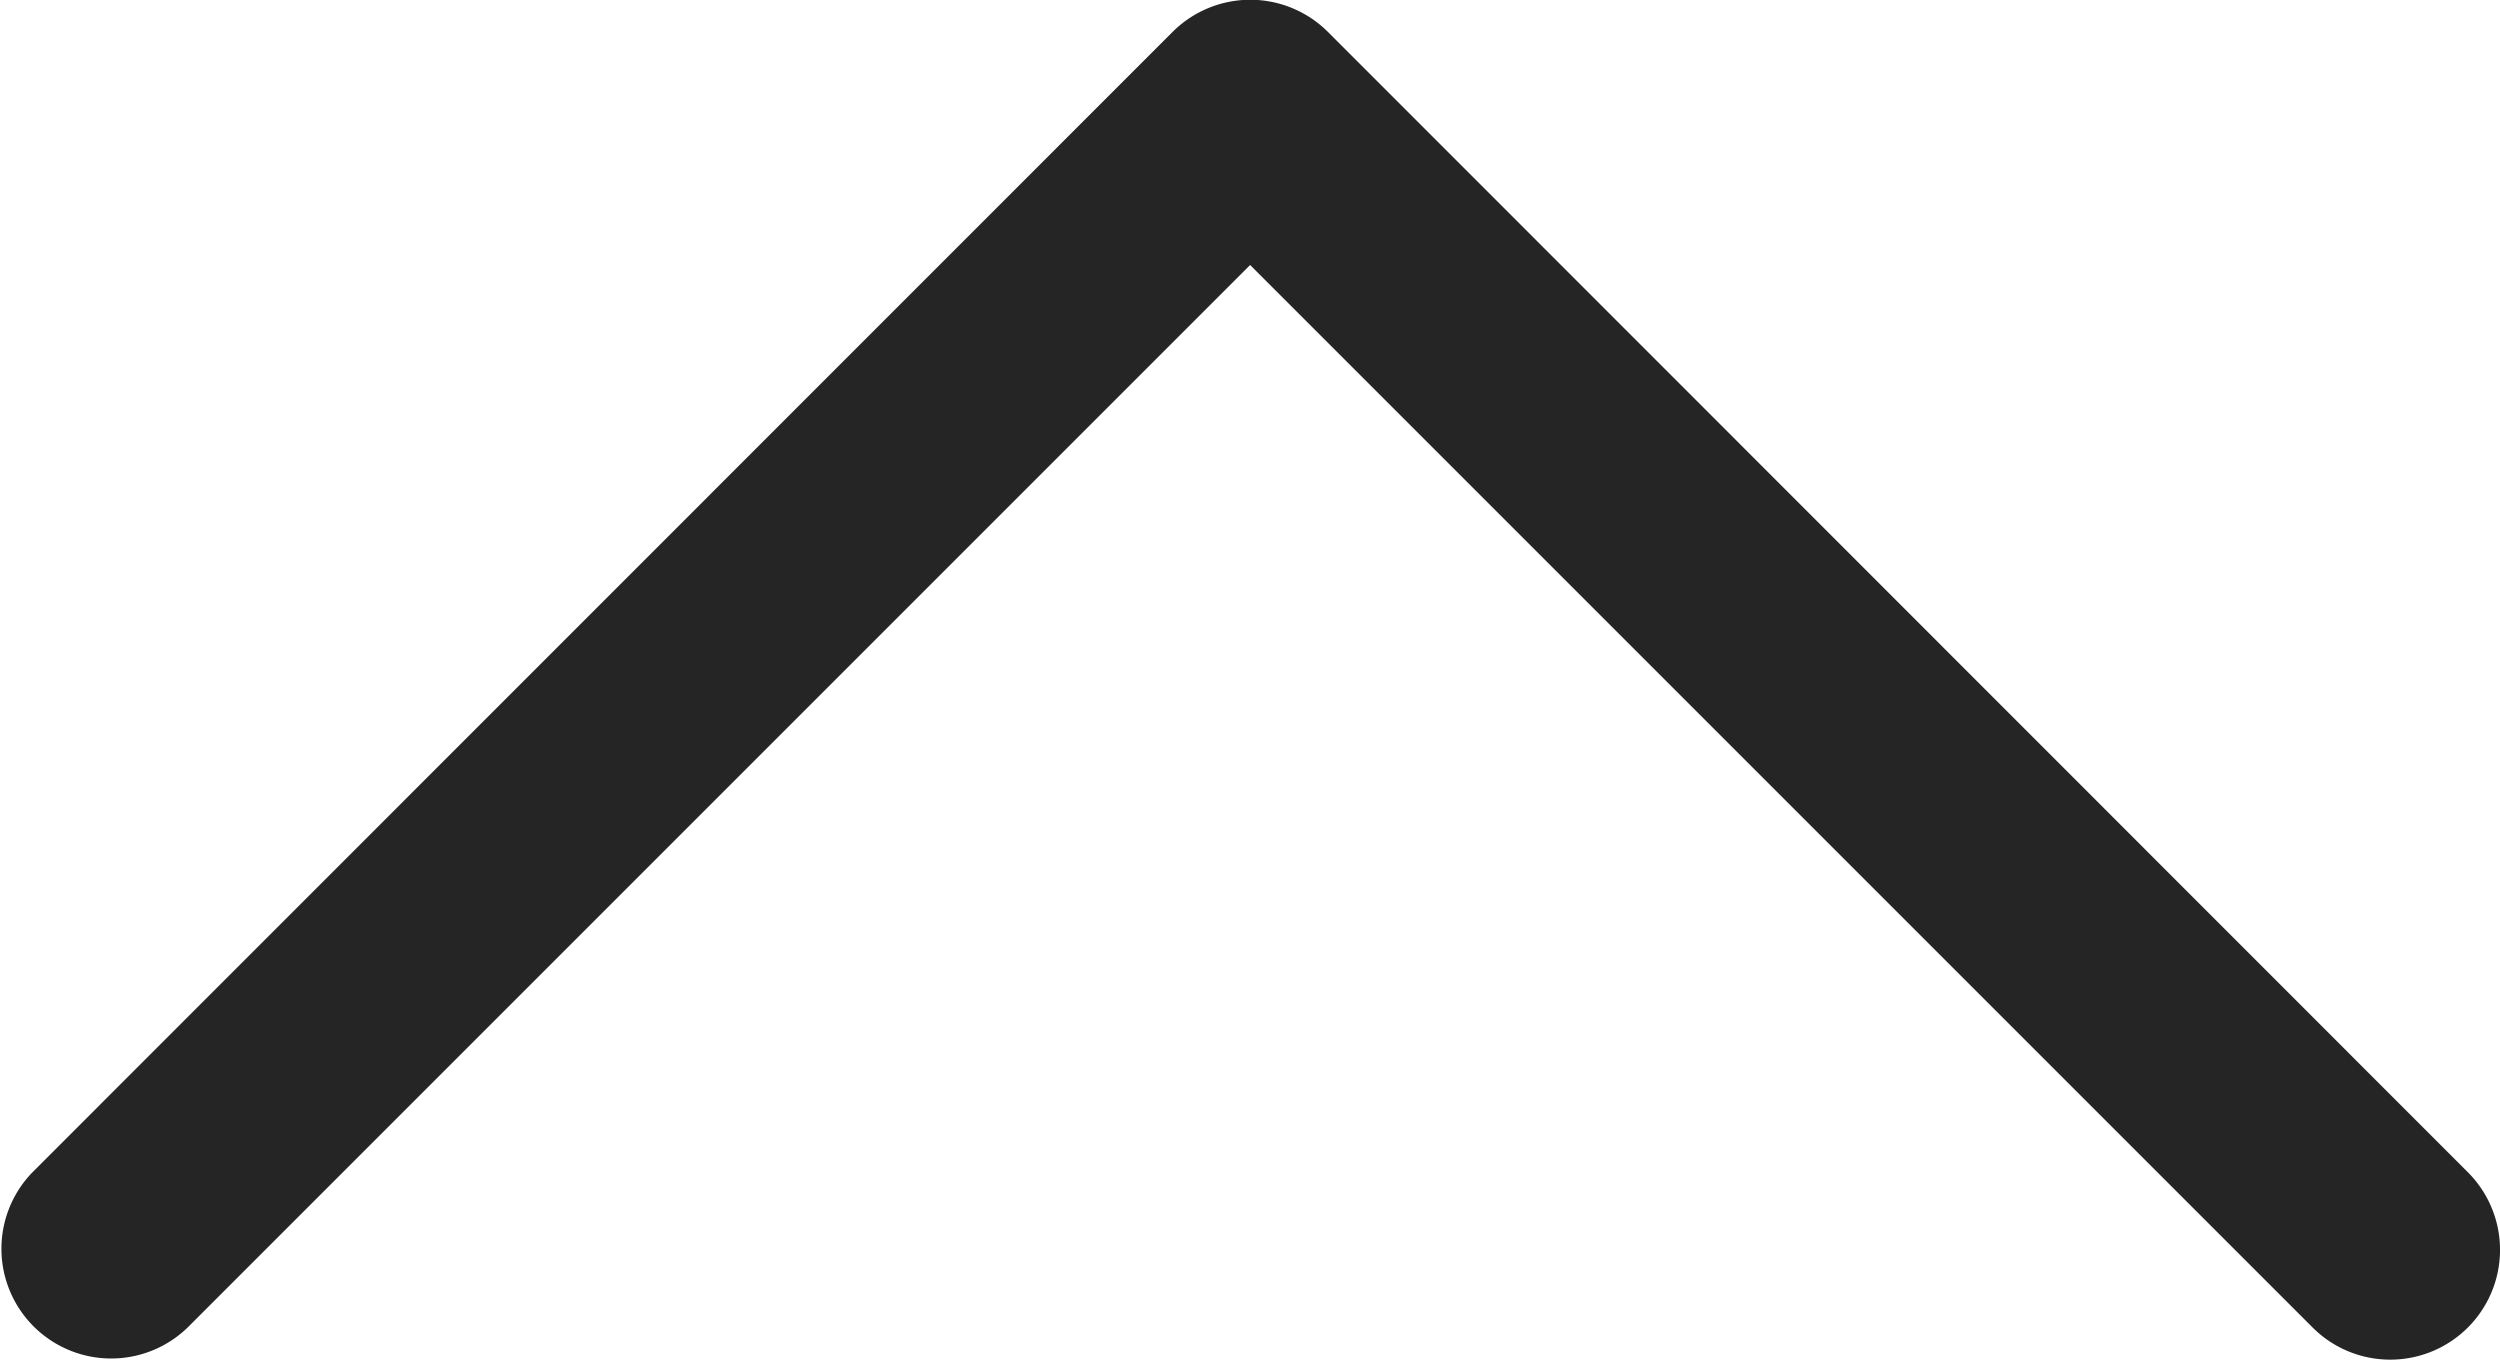
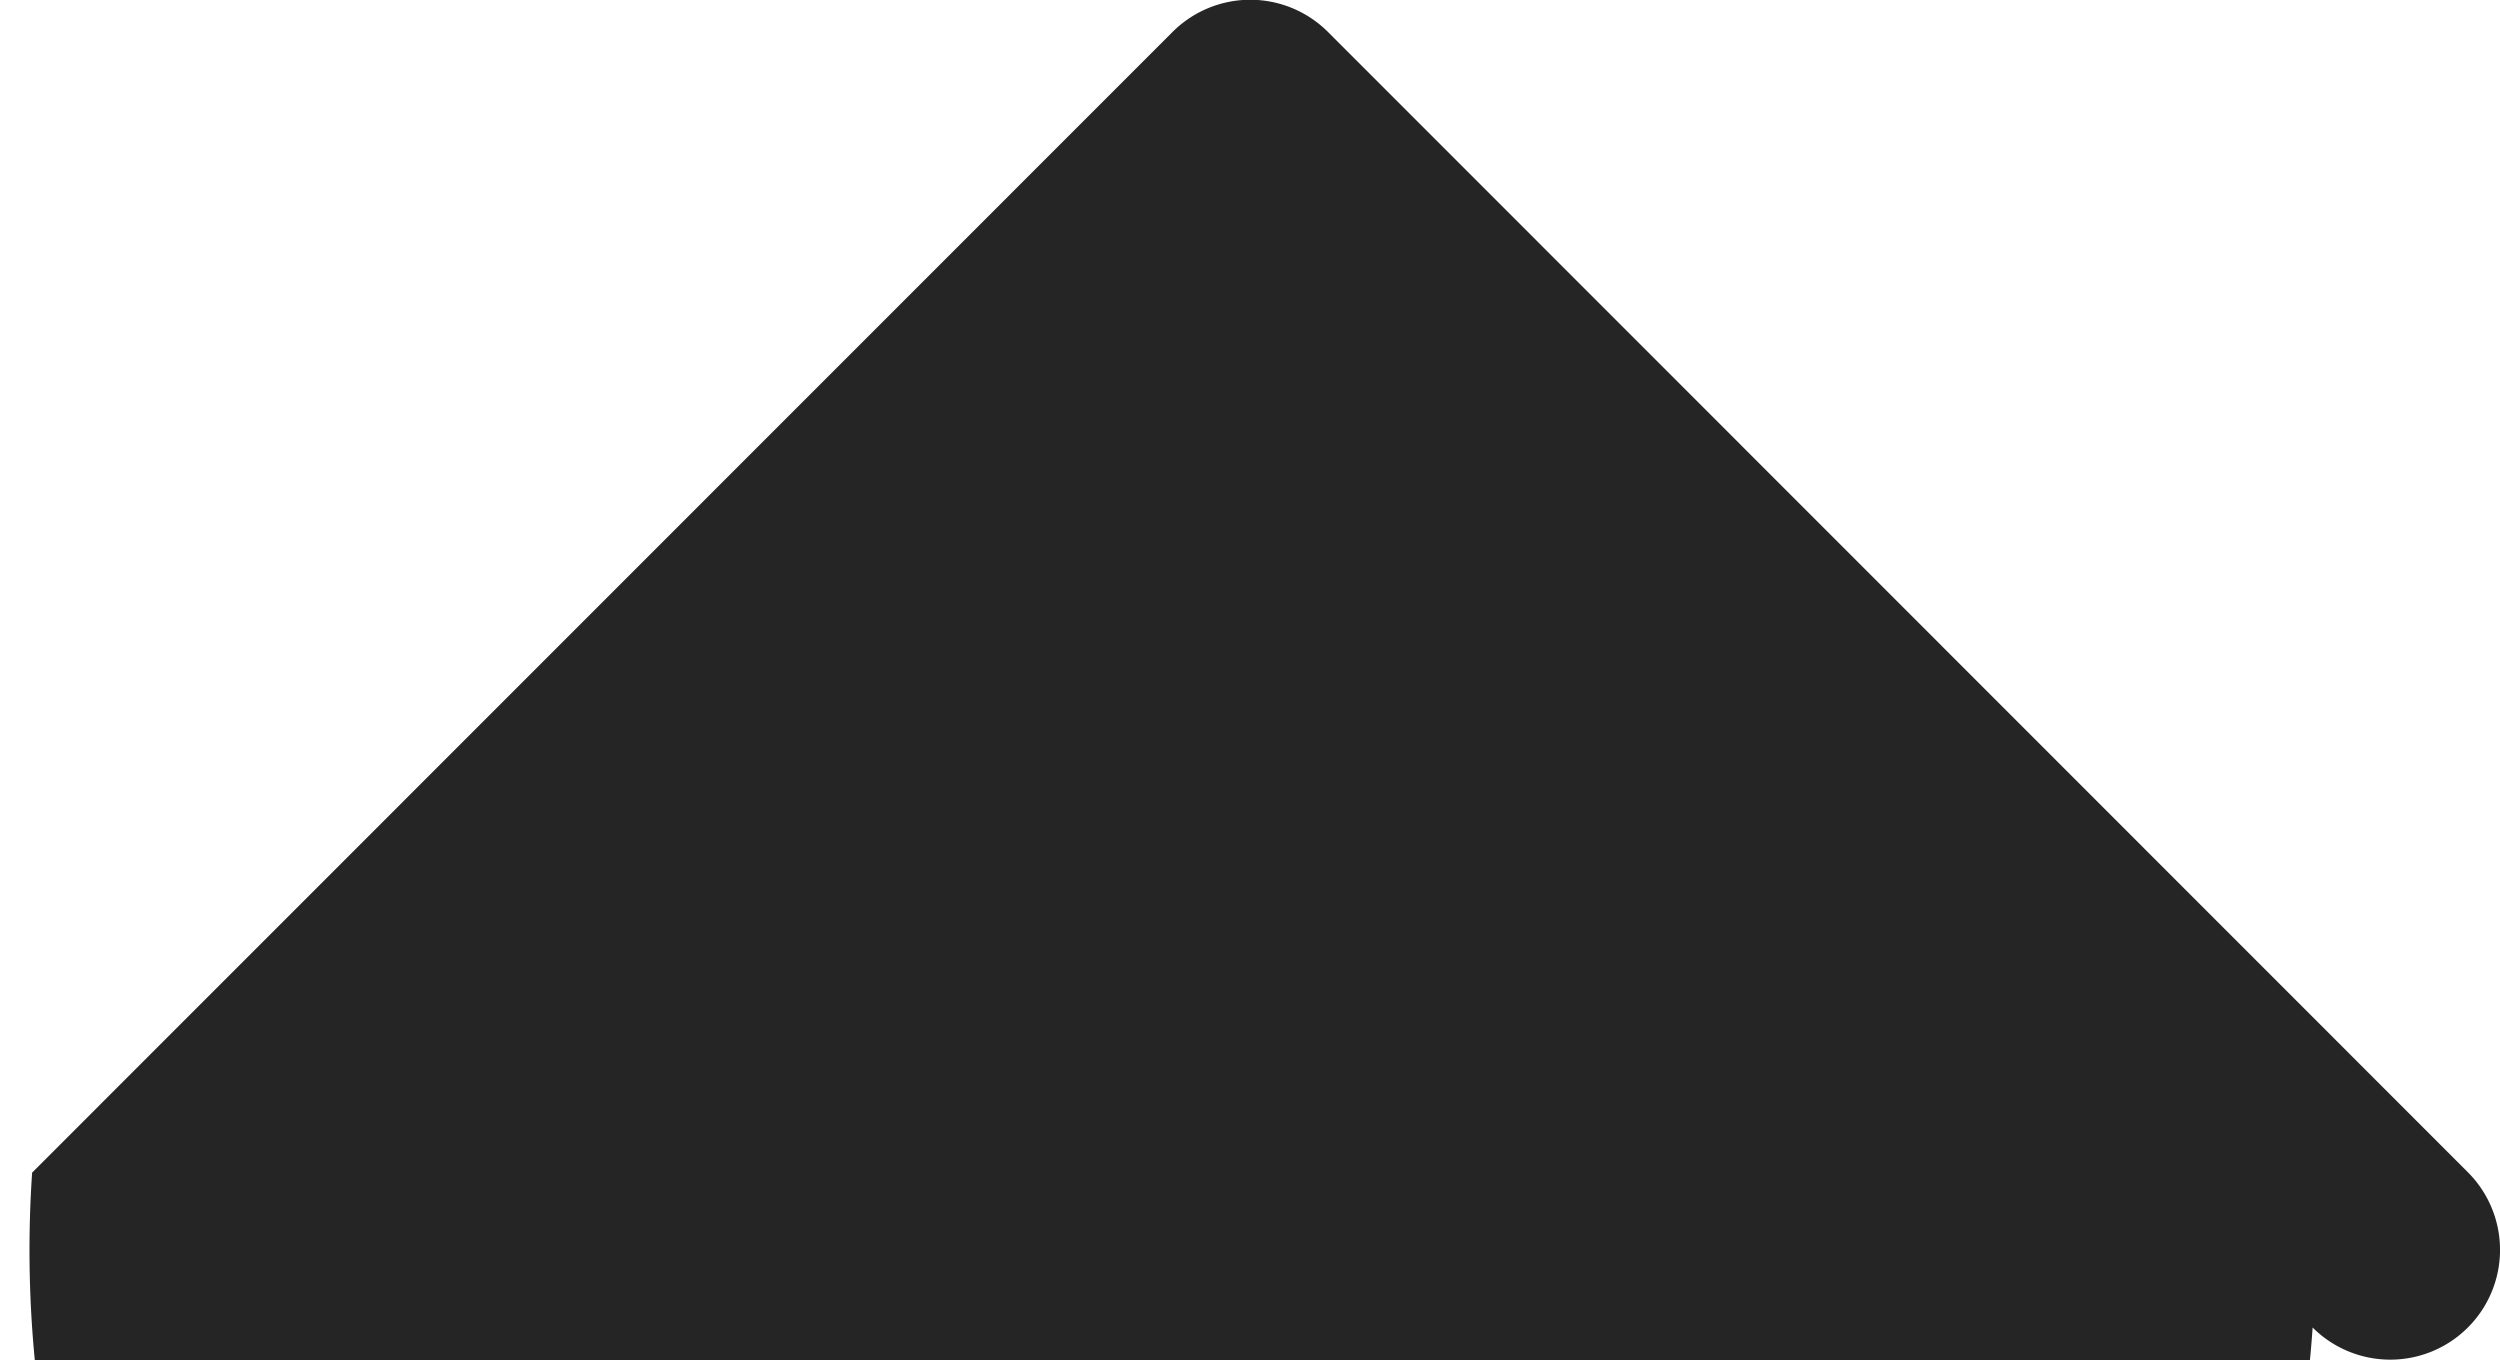
<svg xmlns="http://www.w3.org/2000/svg" viewBox="0 0 200 108.8">
  <defs>
    <style>.cls-1{fill:#252525;}</style>
  </defs>
  <g id="Layer_1" data-name="Layer 1">
-     <path class="cls-1" d="M100.23,0h0a8.81,8.81,0,0,1,6.21,2.57l91.2,91.23a8.78,8.78,0,1,1-12.42,12.42l-85-85-85,85A8.78,8.78,0,0,1,2.78,93.83L94,2.59A8.81,8.81,0,0,1,100.23,0Z" transform="translate(-0.21 -0.02)" />
+     <path class="cls-1" d="M100.23,0h0a8.81,8.81,0,0,1,6.21,2.57l91.2,91.23a8.78,8.78,0,1,1-12.42,12.42A8.78,8.78,0,0,1,2.78,93.83L94,2.59A8.81,8.81,0,0,1,100.23,0Z" transform="translate(-0.21 -0.02)" />
  </g>
</svg>